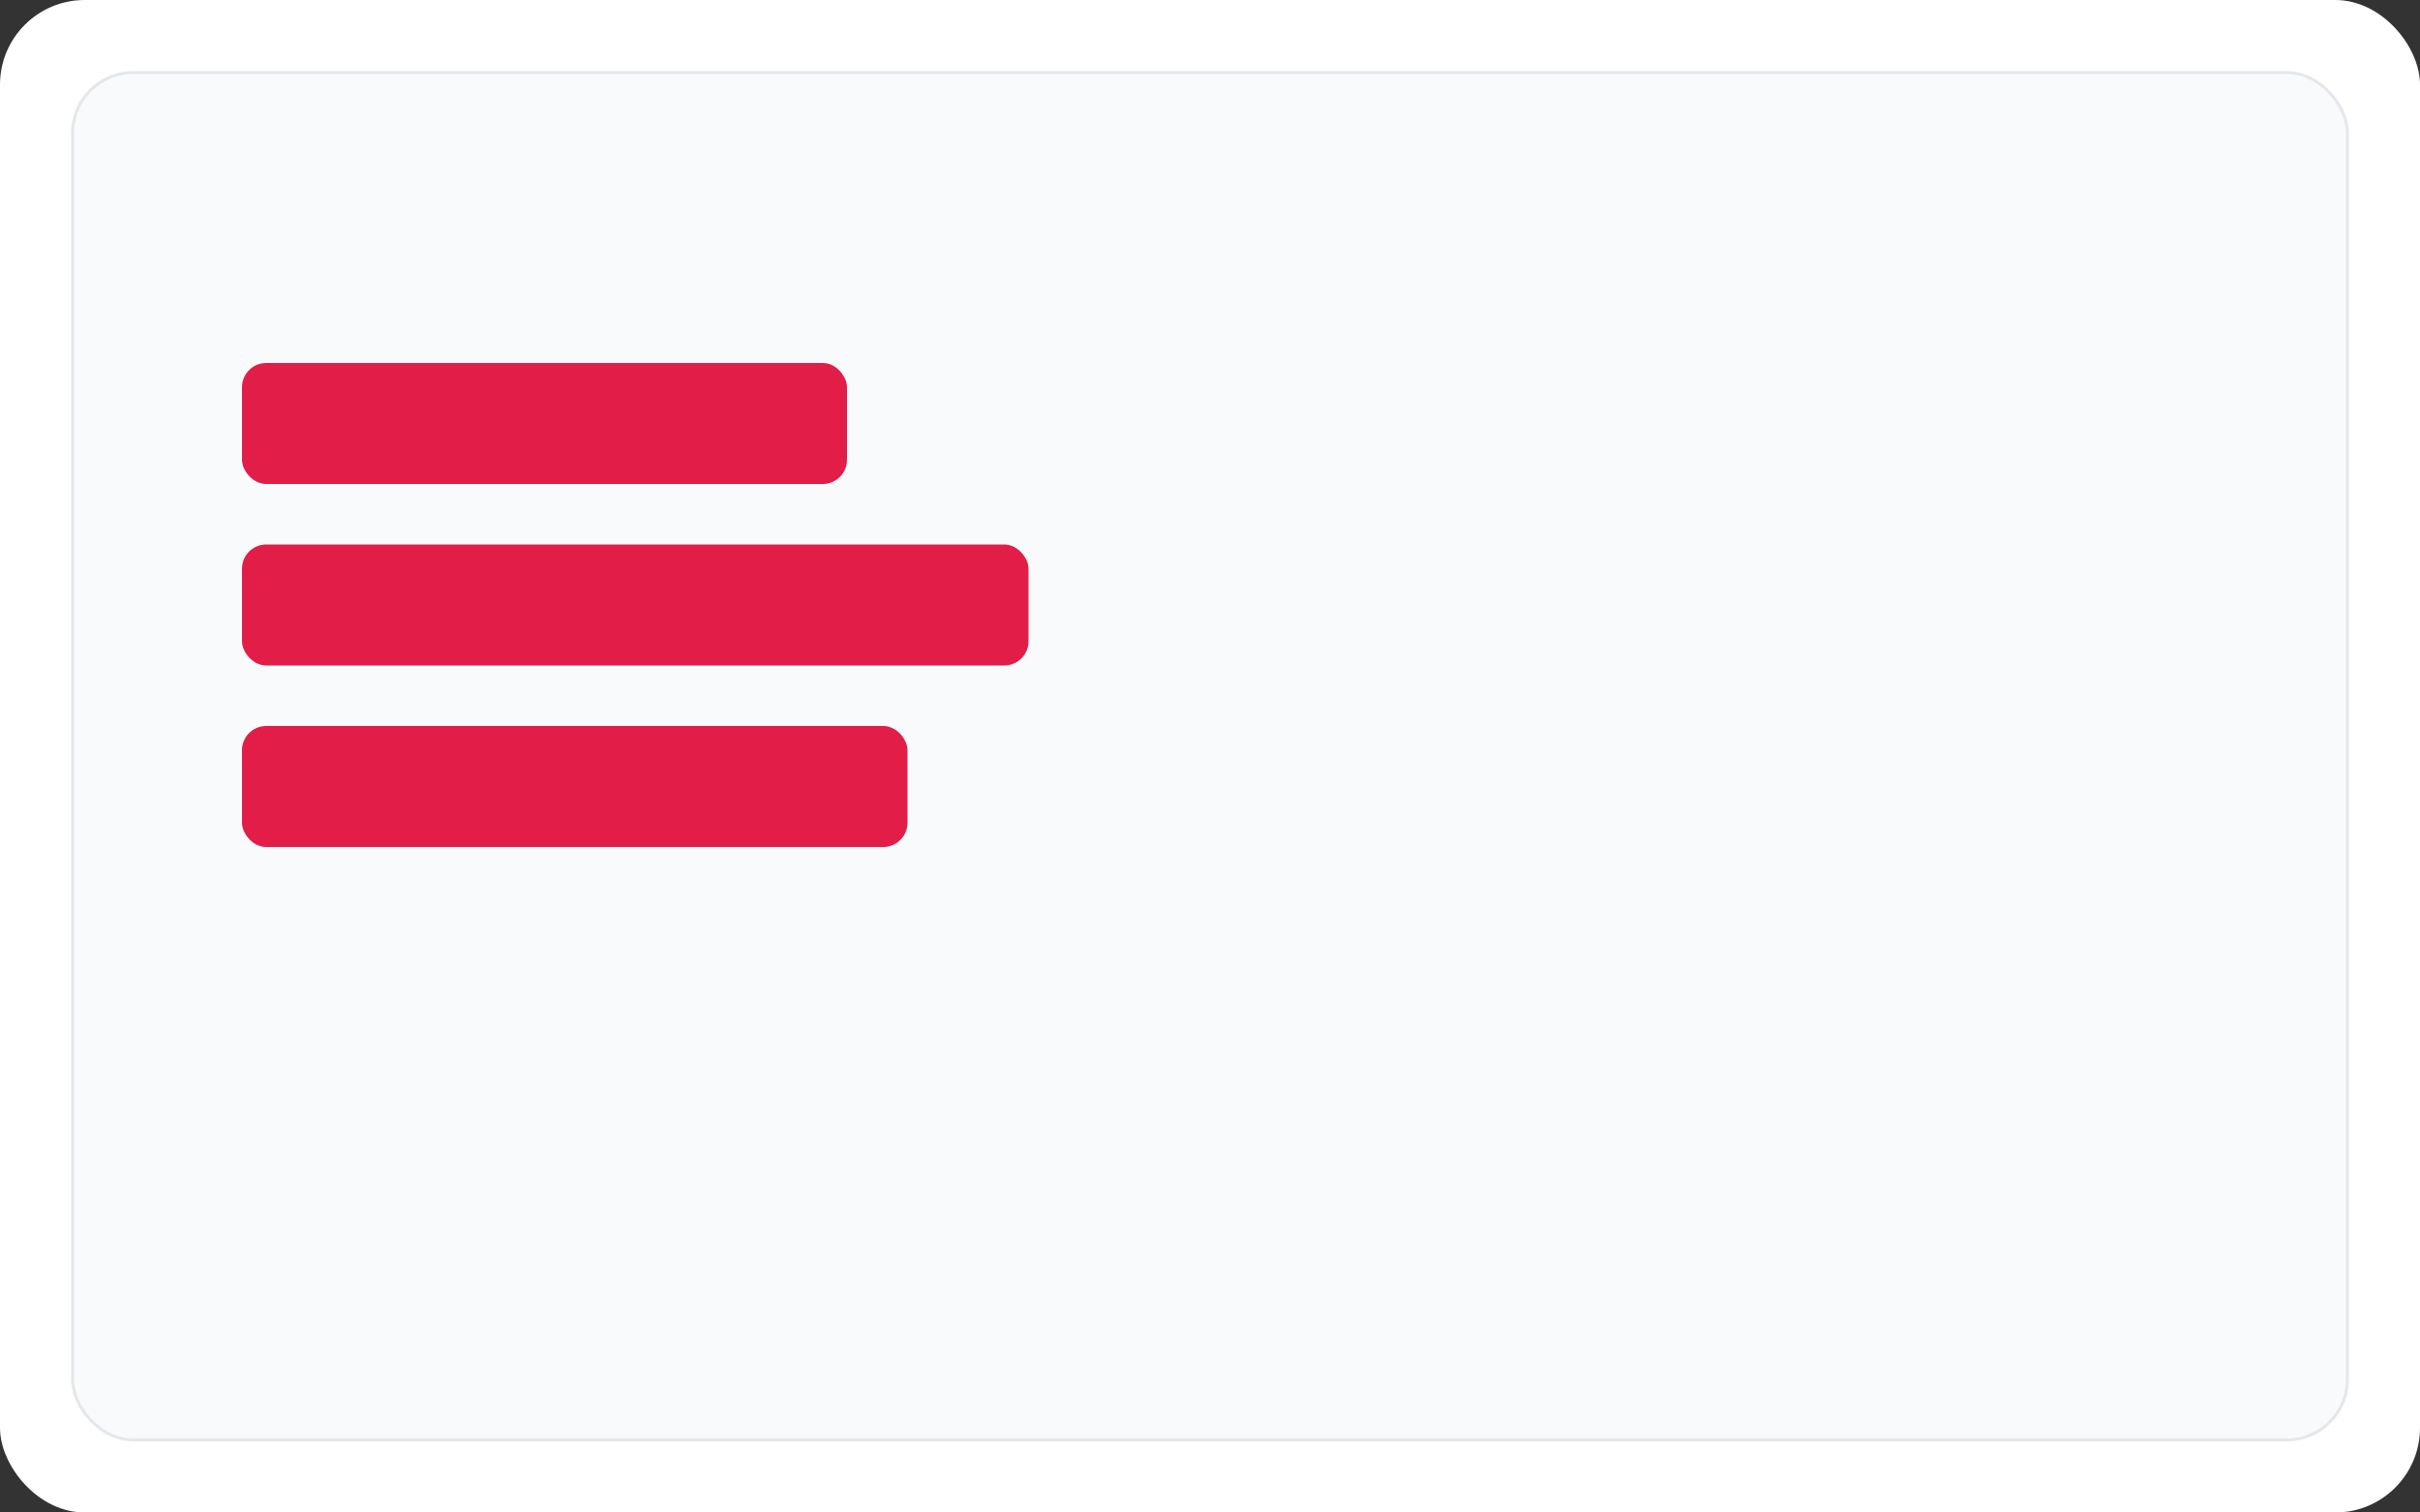
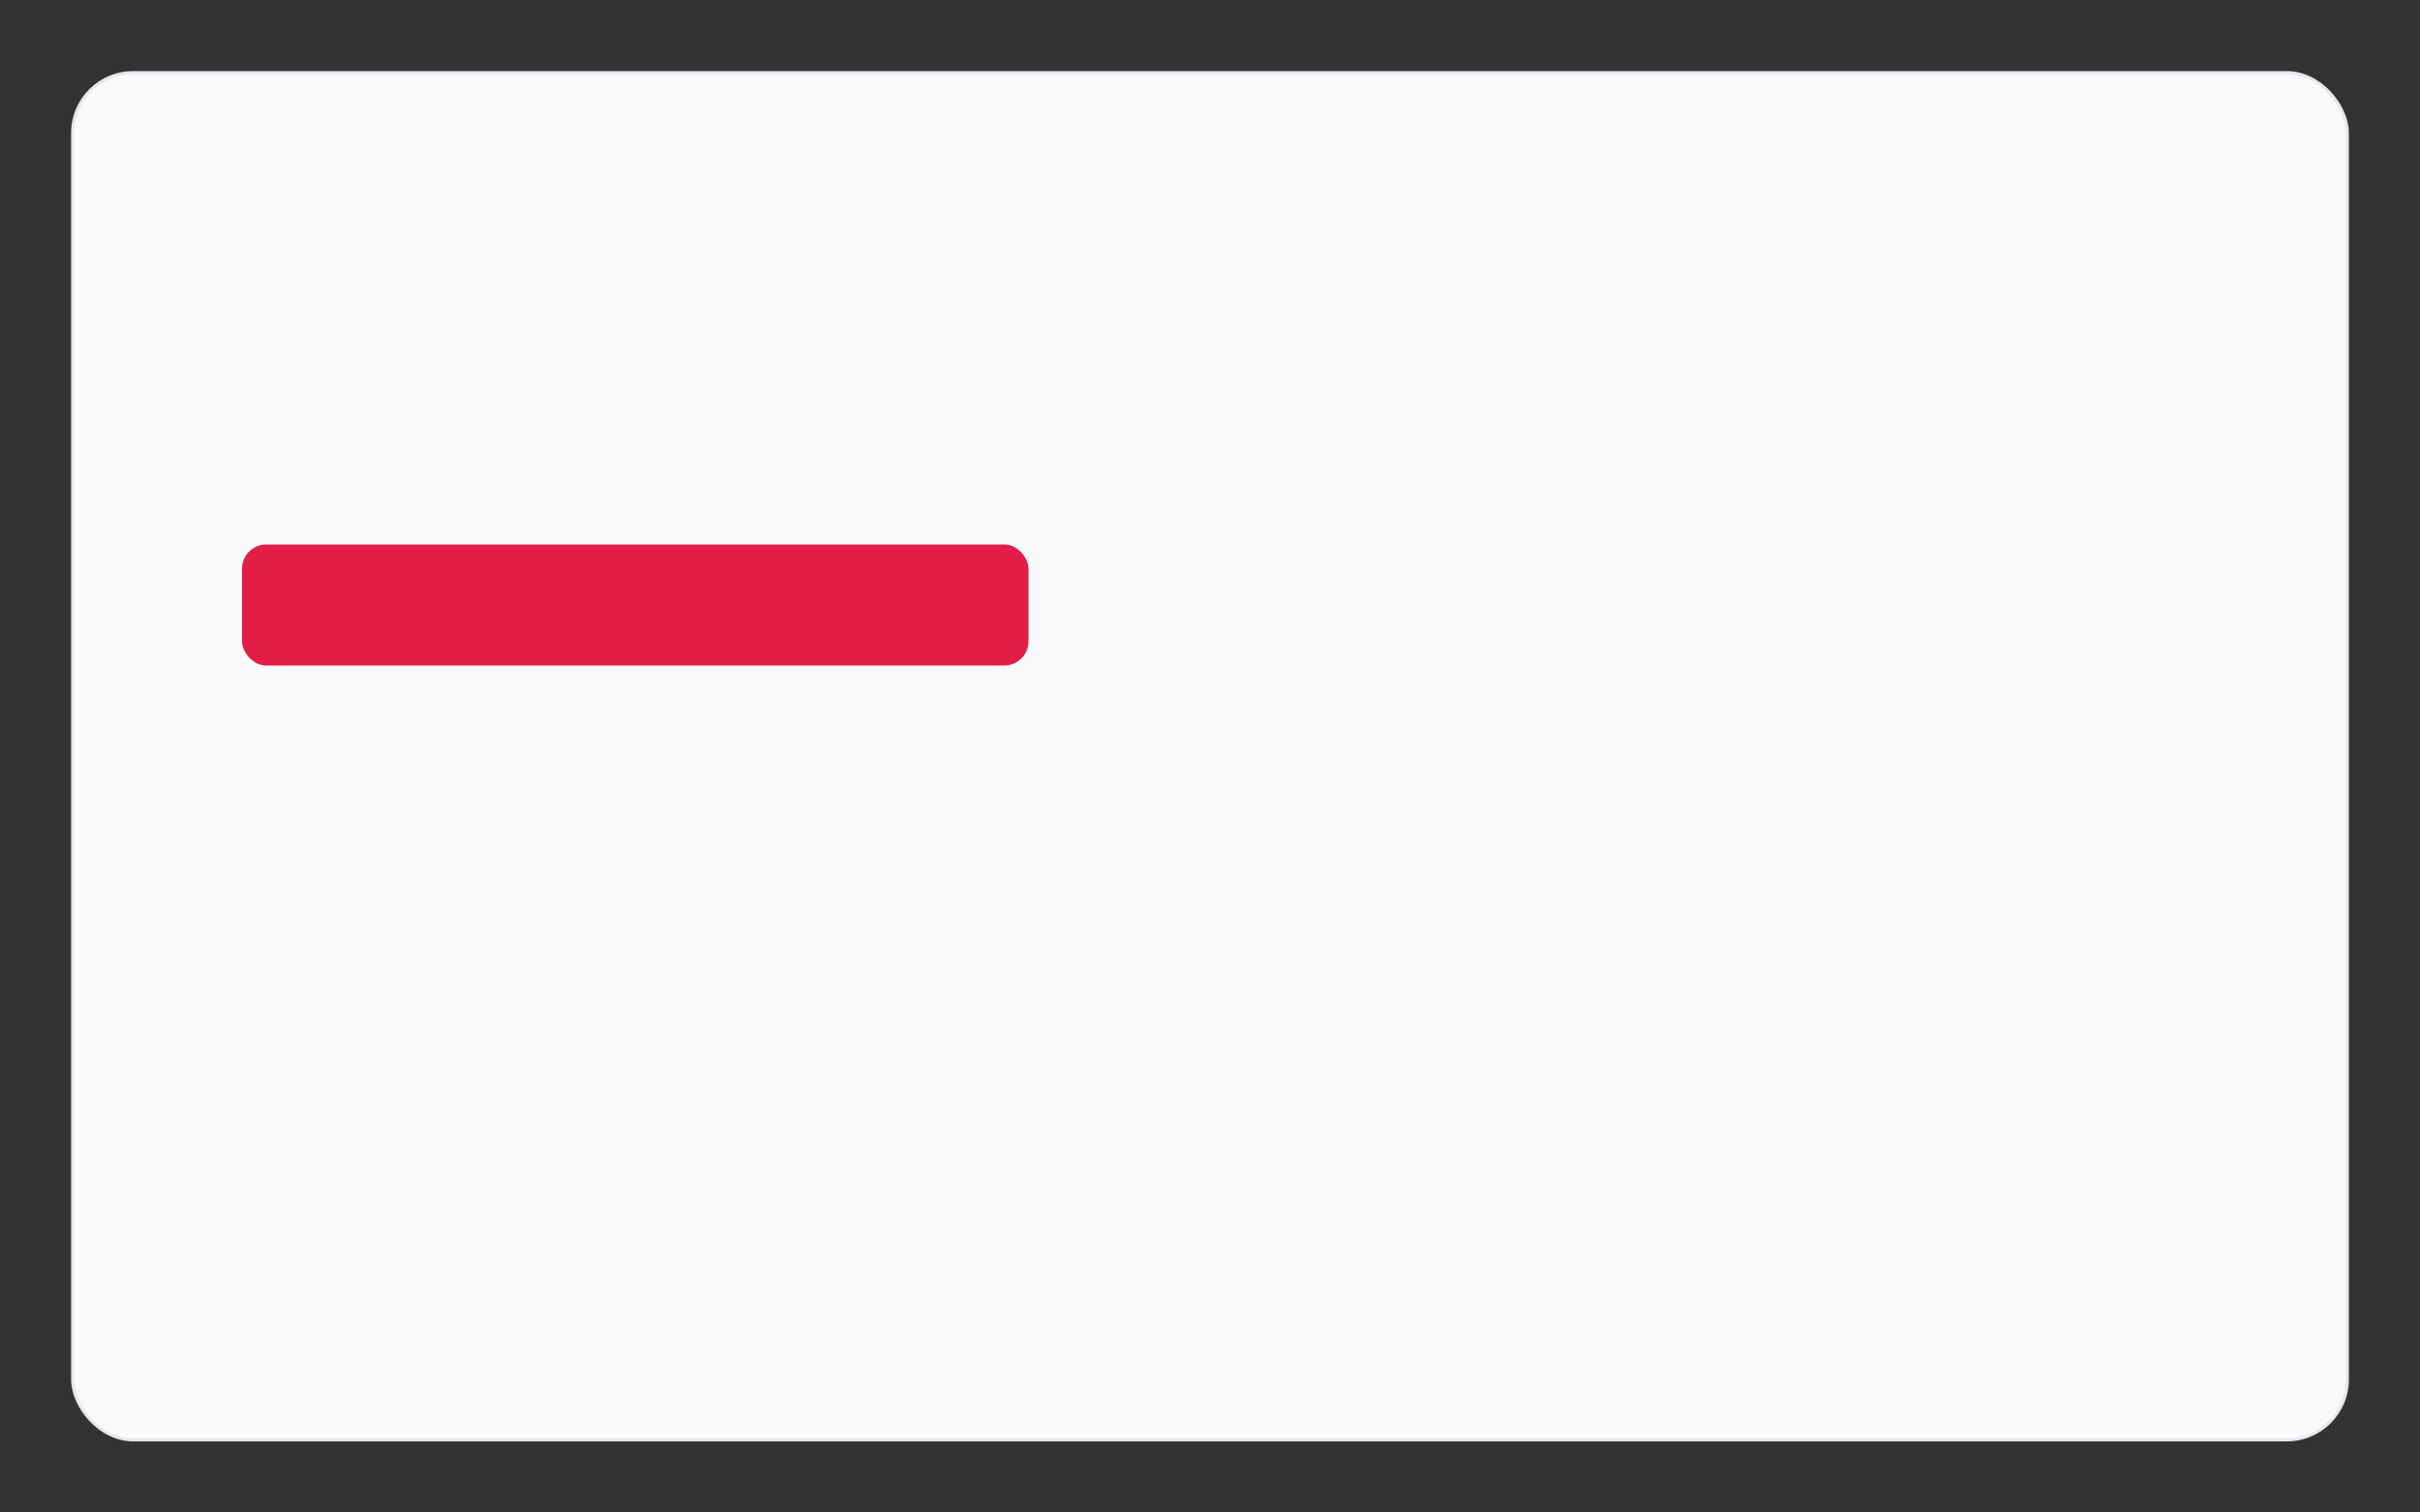
<svg xmlns="http://www.w3.org/2000/svg" width="800" height="500" viewBox="0 0 800 500">
  <rect x="0" y="0" width="800" height="500" fill="#333333" stroke="none" />
-   <rect width="800" height="500" rx="28" fill="#fff" />
  <rect x="24" y="24" width="752" height="452" rx="20" fill="#f9fafb" stroke="#e5e7eb" />
  <g fill="#e11d48">
-     <rect x="80" y="120" width="200" height="40" rx="8" />
    <rect x="80" y="180" width="260" height="40" rx="8" />
-     <rect x="80" y="240" width="220" height="40" rx="8" />
  </g>
</svg>